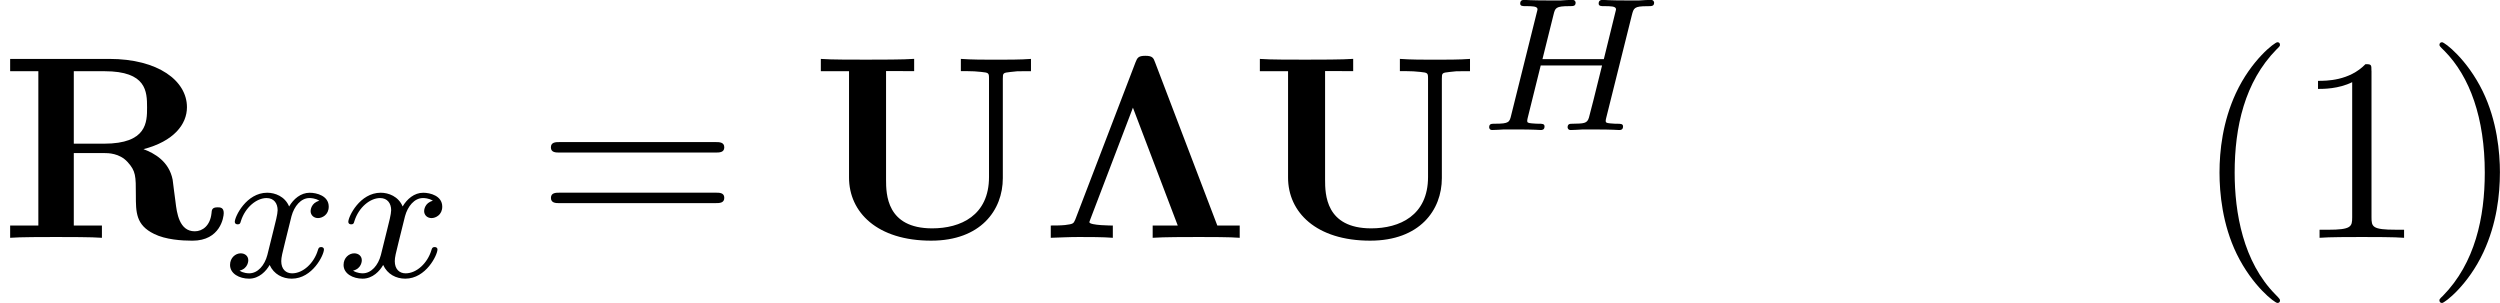
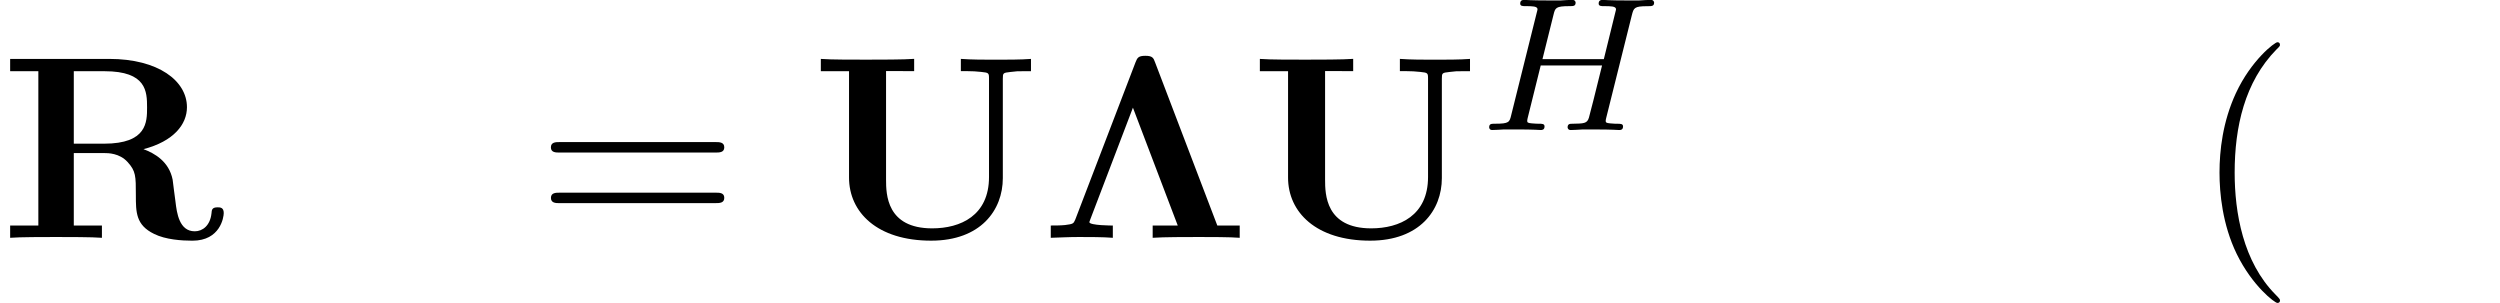
<svg xmlns="http://www.w3.org/2000/svg" xmlns:xlink="http://www.w3.org/1999/xlink" height="21.204" viewBox="1872.02 1483.22 104.605 12.675" width="174.996">
  <defs>
    <path d="M4.8-7.342c-.065-.185-.11-.273-.404-.273-.305 0-.338.088-.414.273L1.462-.764c-.077.175-.087.186-.426.23-.196.02-.425.02-.6.02V0c.35-.01.753-.033 1.18-.033.413 0 1.013 0 1.417.033v-.513c-.01 0-.982 0-.982-.142 0-.02.012-.032.045-.13l1.778-4.66L5.75-.512H4.7V0c.447-.033 1.45-.033 1.942-.033.425 0 1.32 0 1.7.033v-.513h-.937L4.8-7.343z" id="g0-3" />
    <path d="M3.087-3.938V-6.97h1.288c1.756 0 1.778.85 1.778 1.515 0 .61 0 1.517-1.8 1.517H3.087zM6-3.708c1.265-.328 1.822-1.037 1.822-1.757 0-1.102-1.2-2.02-3.25-2.02H.424v.514h1.18v6.457H.424V0c.393-.033 1.462-.033 1.92-.033s1.528 0 1.92.033v-.513H3.087v-3.032h1.277c.152 0 .632 0 .97.37.35.382.35.59.35 1.386 0 .72 0 1.255.763 1.626.48.24 1.157.284 1.604.284 1.168 0 1.31-.982 1.31-1.156 0-.24-.153-.24-.262-.24-.23 0-.24.11-.25.25-.055.513-.372.753-.7.753-.653 0-.752-.774-.806-1.232-.022-.12-.11-.873-.12-.928C7.07-3.196 6.47-3.535 6-3.71z" id="g0-82" />
    <path d="M8.04-6.655c0-.24.01-.25.316-.283.262-.033.284-.033.59-.033h.272v-.514c-.414.033-1.036.033-1.462.033-.458 0-1.025 0-1.472-.034v.513h.272c.197 0 .382.01.58.032.315.033.326.043.326.283v4.113c0 1.615-1.19 2.15-2.378 2.15-1.91 0-1.93-1.43-1.93-2.04v-4.54H4.33v-.512c-.414.033-1.483.033-1.952.033S.84-7.45.425-7.485v.513h1.18v4.45C1.604-1.07 2.78.12 5.04.12c2.073 0 3-1.276 3-2.618v-4.157z" id="g0-85" />
-     <path d="M3.61 2.618c0-.033 0-.054-.185-.24-1.363-1.374-1.712-3.436-1.712-5.105 0-1.898.414-3.797 1.756-5.16.14-.13.14-.153.14-.186 0-.076-.043-.11-.108-.11-.11 0-1.09.743-1.735 2.128-.556 1.2-.687 2.41-.687 3.328 0 .85.12 2.17.72 3.403.655 1.342 1.593 2.05 1.702 2.05.065 0 .11-.03.11-.108z" id="g2-40" />
-     <path d="M3.153-2.727c0-.85-.12-2.17-.72-3.404C1.778-7.474.84-8.183.73-8.183c-.065 0-.108.044-.108.11 0 .032 0 .054.207.25 1.068 1.08 1.69 2.815 1.69 5.095 0 1.865-.404 3.785-1.756 5.16-.142.13-.142.152-.142.185 0 .066.043.11.11.11.108 0 1.09-.743 1.733-2.128.557-1.2.688-2.41.688-3.327z" id="g2-41" />
-     <path d="M3.207-6.982c0-.262 0-.283-.25-.283-.677.698-1.637.698-1.986.698v.338c.22 0 .863 0 1.43-.283v5.65c0 .394-.033.525-1.015.525h-.35V0c.383-.033 1.332-.033 1.77-.033s1.384 0 1.766.033v-.338h-.348c-.982 0-1.015-.12-1.015-.524v-6.12z" id="g2-49" />
+     <path d="M3.61 2.618c0-.033 0-.054-.185-.24-1.363-1.374-1.712-3.436-1.712-5.105 0-1.898.414-3.797 1.756-5.16.14-.13.14-.153.14-.186 0-.076-.043-.11-.108-.11-.11 0-1.09.743-1.735 2.128-.556 1.2-.687 2.41-.687 3.328 0 .85.12 2.17.72 3.403.655 1.342 1.593 2.05 1.702 2.05.065 0 .11-.03.11-.108" id="g2-40" />
    <path d="M7.495-3.567c.163 0 .37 0 .37-.218s-.207-.22-.36-.22H.97c-.152 0-.36 0-.36.22s.208.218.372.218h6.513zm.01 2.116c.153 0 .36 0 .36-.22s-.207-.217-.37-.217H.982c-.164 0-.37 0-.37.218s.206.22.36.22h6.533z" id="g2-61" />
    <path d="M6.368-4.798c.08-.31.096-.383.654-.383.183 0 .28 0 .28-.152 0-.008-.01-.112-.137-.112-.15 0-.343.016-.494.024h-.5c-.766 0-.973-.024-1.03-.024-.03 0-.16 0-.16.152 0 .11.105.11.232.11.263 0 .495 0 .495.13 0 .03-.008.04-.032.142l-.478 1.945H2.63l.462-1.857c.072-.287.088-.36.67-.36.16 0 .255 0 .255-.15 0-.008-.008-.112-.136-.112-.15 0-.34.016-.493.024h-.502c-.765 0-.972-.024-1.028-.024-.032 0-.16 0-.16.152 0 .11.104.11.232.11.262 0 .493 0 .493.13 0 .03-.008.04-.032.142L1.324-.63c-.072.303-.088.367-.677.367-.152 0-.247 0-.247.15C.4-.08.42 0 .525 0c.15 0 .343-.016.494-.024h.51c.765 0 .973.024 1.028.024.048 0 .16 0 .16-.15 0-.113-.104-.113-.24-.113-.023 0-.167 0-.302-.016-.168-.015-.183-.04-.183-.11 0-.04.015-.088.023-.128l.542-2.184h2.567c-.23.94-.542 2.184-.55 2.184-.072.247-.215.247-.694.255-.094 0-.198 0-.198.15 0 .033.024.113.128.113.15 0 .342-.016.494-.024h.51c.765 0 .972.024 1.028.024.048 0 .16 0 .16-.15 0-.113-.104-.113-.24-.113-.024 0-.167 0-.302-.016-.168-.015-.184-.04-.184-.11 0-.04.016-.088.024-.128l1.068-4.28z" id="g1-72" />
-     <path d="M3.993-3.18c-.35.088-.367.398-.367.43 0 .176.136.295.31.295s.448-.135.448-.478c0-.454-.503-.582-.797-.582-.375 0-.678.263-.86.574-.177-.423-.59-.575-.918-.575-.87 0-1.356.996-1.356 1.22 0 .07.056.103.12.103.095 0 .11-.04.135-.135.183-.582.66-.965 1.075-.965.31 0 .463.224.463.51 0 .16-.096.526-.16.782-.056.23-.23.94-.27 1.09-.112.432-.4.767-.758.767-.032 0-.24 0-.406-.112.366-.088.366-.422.366-.43C1.02-.87.877-.98.7-.98c-.214 0-.445.183-.445.486 0 .366.39.574.797.574.422 0 .717-.32.86-.574.176.39.543.574.925.574.87 0 1.347-.997 1.347-1.22 0-.08-.063-.103-.12-.103-.095 0-.11.055-.135.135-.16.534-.614.965-1.077.965-.263 0-.454-.176-.454-.51 0-.16.047-.343.158-.79.056-.24.232-.94.27-1.09.113-.416.392-.76.75-.76.04 0 .248 0 .415.113z" id="g1-120" />
  </defs>
  <g id="page1">
    <use x="1872.02" xlink:href="#g0-82" y="1493.17" />
    <use x="1881.39" xlink:href="#g1-120" y="1494.8" />
    <use x="1886.14" xlink:href="#g1-120" y="1494.8" />
    <use x="1894.46" xlink:href="#g2-61" y="1493.17" />
    <use x="1905.94" xlink:href="#g0-85" y="1493.17" />
    <use x="1915.55" xlink:href="#g0-3" y="1493.17" />
    <use x="1924.31" xlink:href="#g0-85" y="1493.17" />
    <use x="1933.93" xlink:href="#g1-72" y="1488.66" />
    <use x="1963.81" xlink:href="#g2-40" y="1493.17" />
    <use x="1968.04" xlink:href="#g2-49" y="1493.17" />
    <use x="1973.47" xlink:href="#g2-41" y="1493.17" />
  </g>
  <script type="text/ecmascript">if(window.parent.postMessage)window.parent.postMessage("3.41915|131.24659|15.90329|"+window.location,"*");</script>
</svg>